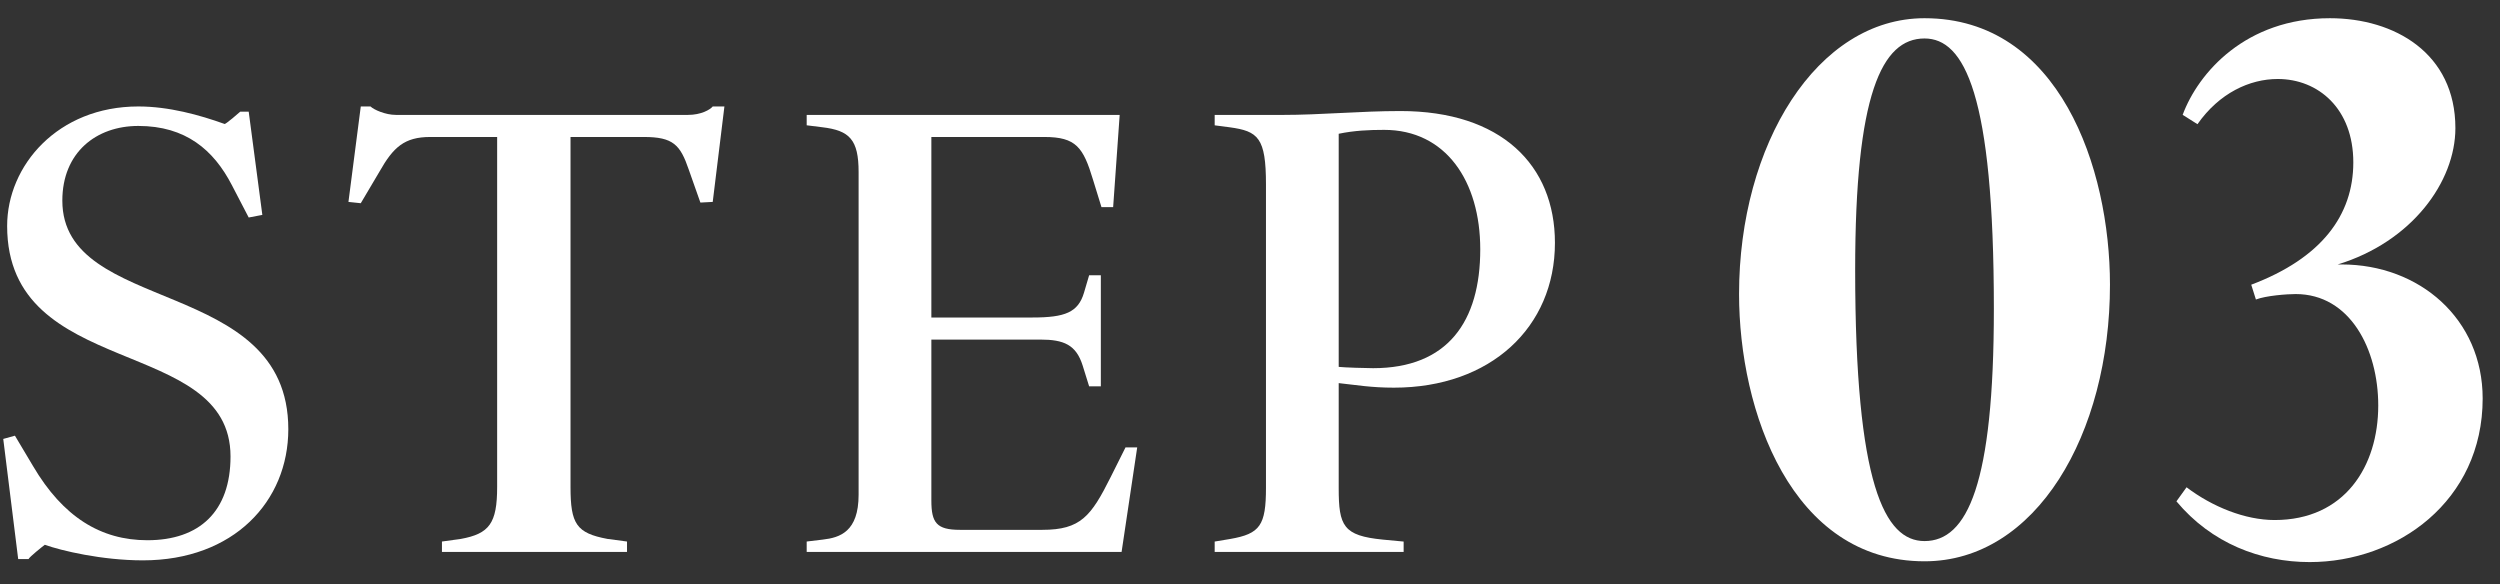
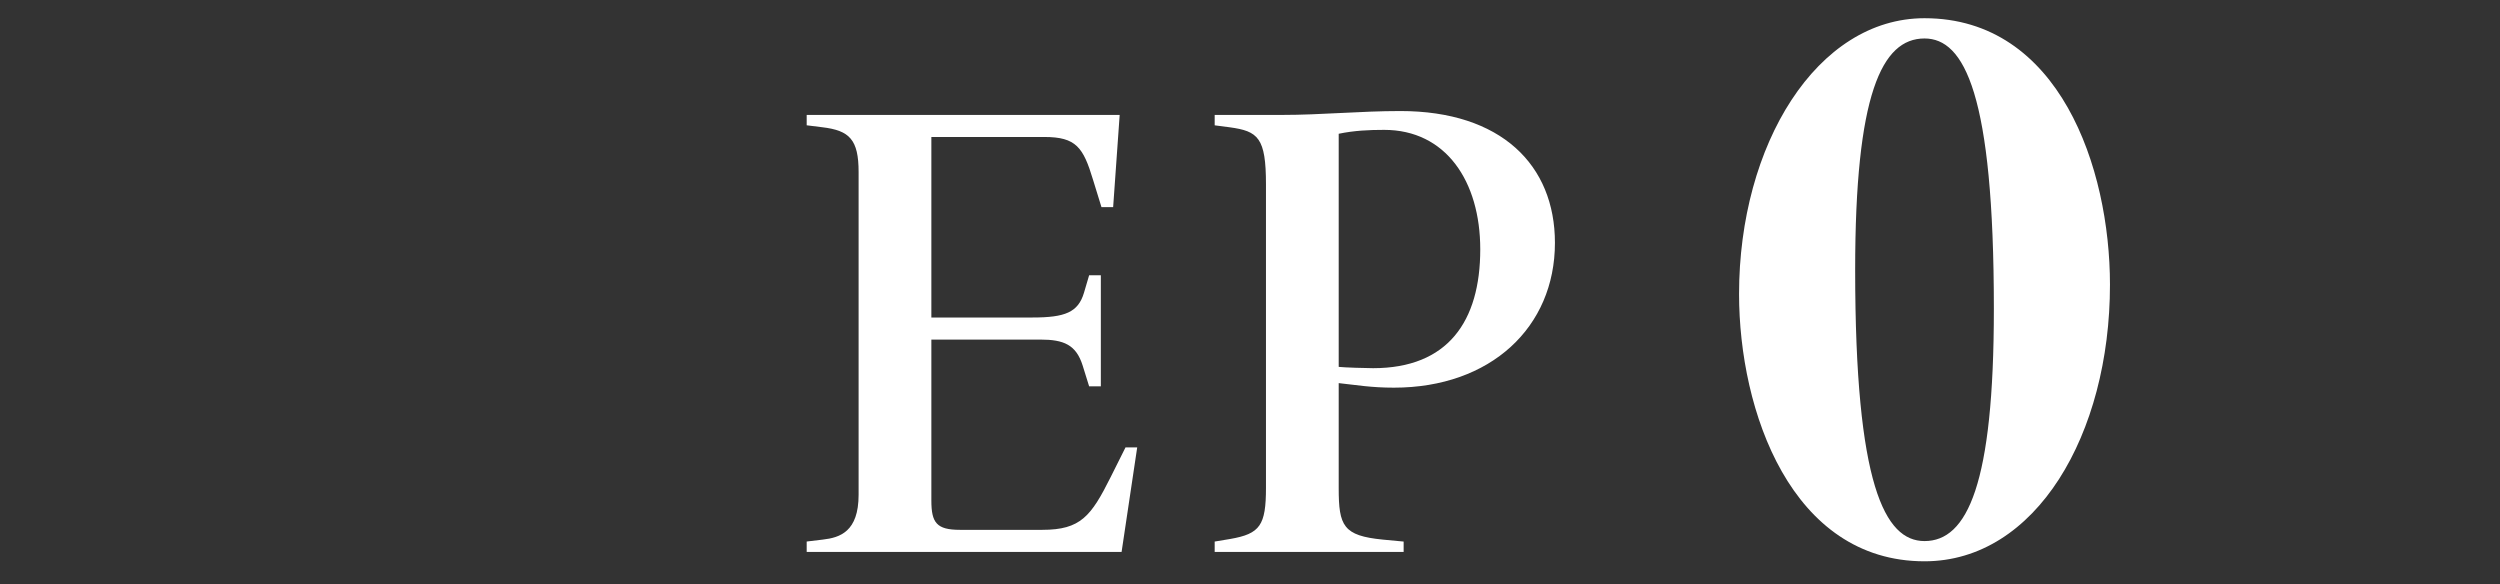
<svg xmlns="http://www.w3.org/2000/svg" width="77" height="18" viewBox="0 0 77 18" fill="none">
  <rect x="0" y="0" width="77" height="18" fill="#333333" stroke="none" />
  <path d="M47.892 7.48C47.892 10.08 45.912 11.94 42.932 11.94C42.232 11.94 41.792 11.86 41.232 11.8V15.04C41.232 16.2 41.372 16.5 42.592 16.62L43.232 16.68V17H37.412V16.68L37.892 16.6C38.812 16.44 38.992 16.18 38.992 15.02V5.68C38.992 4.24 38.752 4.04 37.872 3.92L37.412 3.86V3.54H39.472C40.712 3.54 41.892 3.42 43.132 3.42C46.232 3.42 47.892 5.08 47.892 7.48ZM45.592 7.68C45.592 5.58 44.532 4 42.632 4C42.172 4 41.712 4.02 41.232 4.12V11.3C41.412 11.32 42.092 11.34 42.292 11.34C44.592 11.34 45.592 9.9 45.592 7.68Z" fill="white" />
  <path d="M35.026 13.779L34.545 16.999H24.846V16.679L25.346 16.619C25.866 16.559 26.445 16.379 26.445 15.239V5.299C26.445 4.299 26.166 4.019 25.326 3.919L24.846 3.859V3.539H34.486L34.285 6.379H33.925L33.666 5.539C33.365 4.539 33.145 4.219 32.166 4.219H28.686V9.779H31.805C32.806 9.779 33.206 9.619 33.386 9.019L33.545 8.479H33.906V11.899H33.545L33.346 11.259C33.145 10.619 32.766 10.459 32.045 10.459H28.686V15.419C28.686 16.099 28.846 16.319 29.566 16.319H32.105C33.285 16.319 33.605 15.899 34.206 14.699L34.666 13.779H35.026Z" fill="white" />
-   <path d="M22.312 3.279L21.952 6.219L21.572 6.239L21.212 5.219C20.952 4.459 20.732 4.219 19.832 4.219H17.572V14.999C17.572 16.139 17.752 16.419 18.712 16.599L19.312 16.679V16.999H13.612V16.679L14.192 16.599C15.072 16.439 15.312 16.119 15.312 14.999V4.219H13.252C12.452 4.219 12.112 4.539 11.692 5.279L11.112 6.259L10.732 6.219L11.112 3.279H11.412C11.512 3.379 11.872 3.539 12.192 3.539H21.192C21.592 3.539 21.872 3.379 21.952 3.279H22.312Z" fill="white" />
-   <path d="M8.88 13.219C8.88 15.439 7.2 17.259 4.4 17.259C3.14 17.259 1.88 16.959 1.38 16.779C1.3 16.839 0.9 17.159 0.88 17.219H0.56L0.1 13.519L0.46 13.419L1.02 14.359C1.94 15.919 3.1 16.639 4.54 16.639C6.14 16.639 7.1 15.759 7.1 14.059C7.1 10.319 0.22 11.719 0.22 6.959C0.22 5.099 1.78 3.279 4.26 3.279C5.2 3.279 6.14 3.539 6.92 3.819C6.96 3.819 7.36 3.479 7.4 3.439H7.66L8.08 6.619L7.66 6.699L7.14 5.699C6.58 4.619 5.72 3.879 4.26 3.879C2.96 3.879 1.92 4.699 1.92 6.179C1.92 9.719 8.88 8.499 8.88 13.219Z" fill="white" />
-   <path d="M72.482 5.001C72.482 3.345 71.402 2.433 70.154 2.433C69.29 2.433 68.354 2.865 67.682 3.825L67.226 3.537C67.706 2.241 69.17 0.561 71.762 0.561C73.754 0.561 75.626 1.641 75.626 3.945C75.626 5.601 74.282 7.449 72.002 8.145H72.122C74.522 8.145 76.466 9.825 76.466 12.273C76.466 15.441 73.826 17.312 71.138 17.312C69.626 17.312 68.114 16.736 67.034 15.441L67.346 15.008C68.138 15.608 69.146 16.017 70.058 16.017C72.218 16.017 73.25 14.361 73.25 12.489C73.25 10.761 72.386 9.057 70.706 9.057C70.442 9.057 69.794 9.105 69.482 9.225L69.338 8.769C71.498 7.953 72.482 6.633 72.482 5.001Z" fill="white" />
  <path d="M64.987 8.769C64.987 13.377 62.707 17.288 59.275 17.288C55.171 17.288 53.563 12.656 53.563 9.057C53.563 4.449 55.963 0.561 59.275 0.561C63.427 0.561 64.987 5.169 64.987 8.769ZM61.411 9.513C61.411 2.889 60.499 1.185 59.275 1.185C57.955 1.185 57.139 2.913 57.139 8.313C57.139 14.937 58.051 16.665 59.275 16.665C60.595 16.665 61.411 14.912 61.411 9.513Z" fill="white" />
</svg>